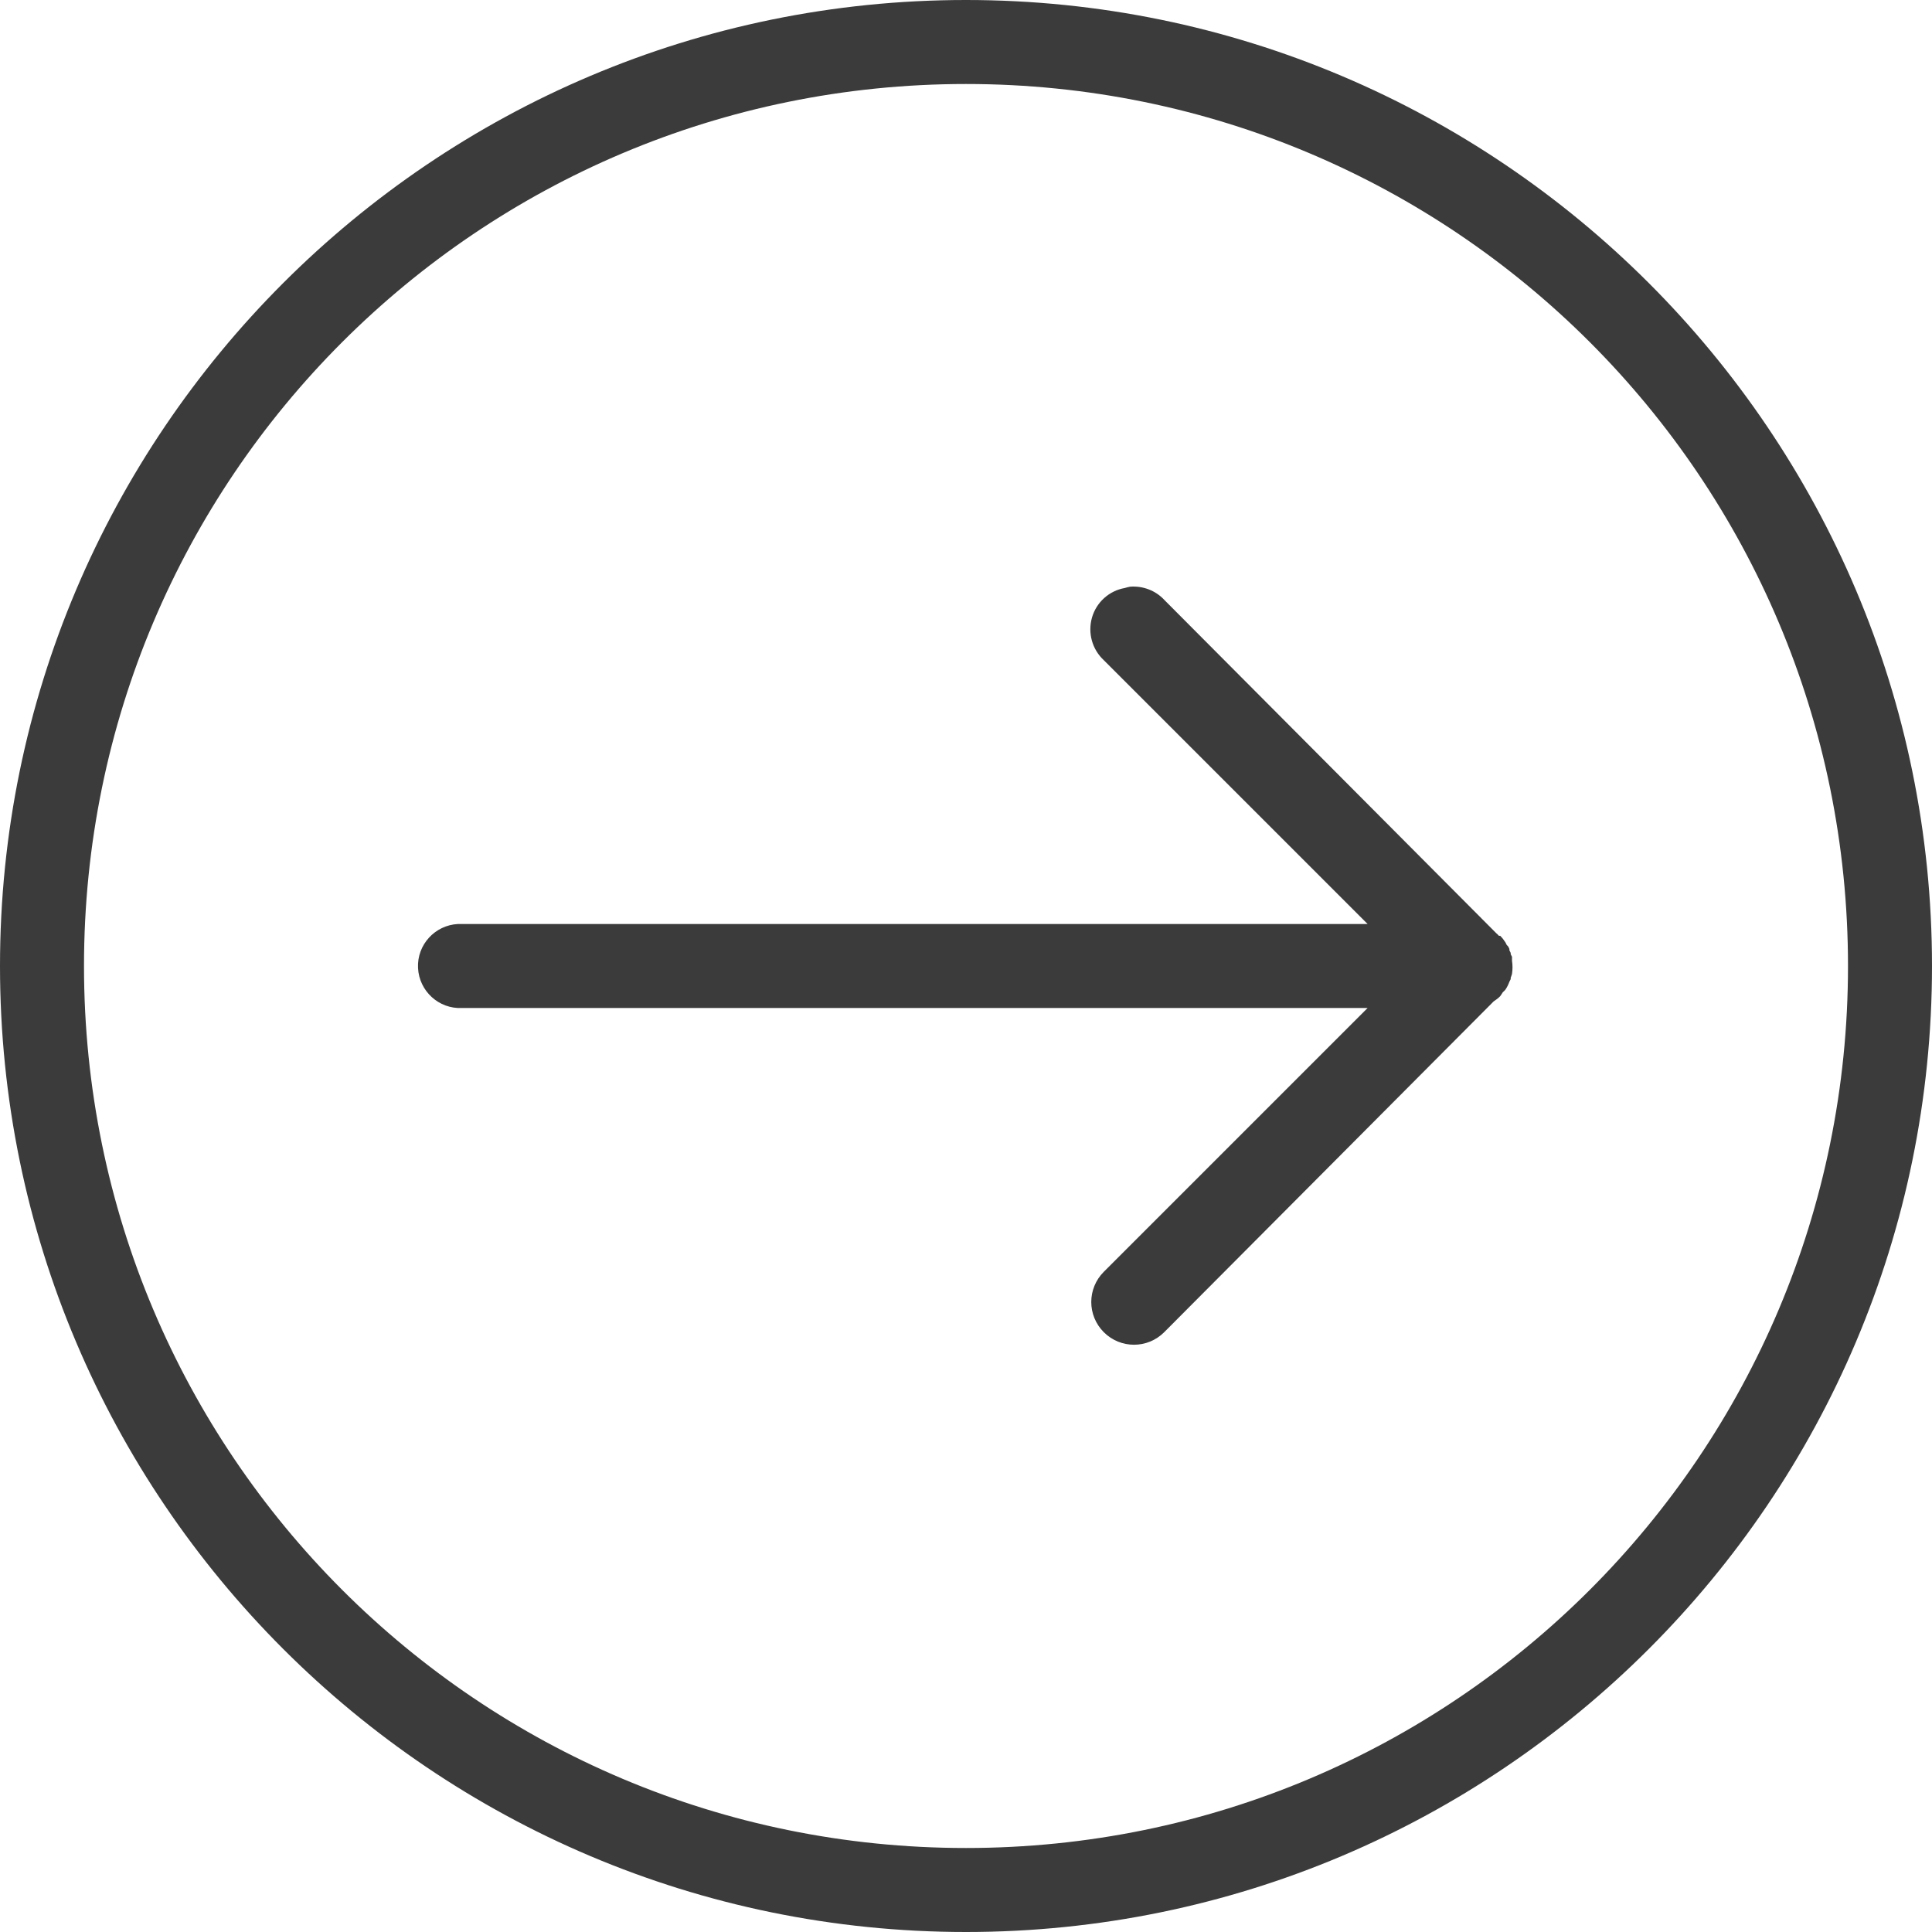
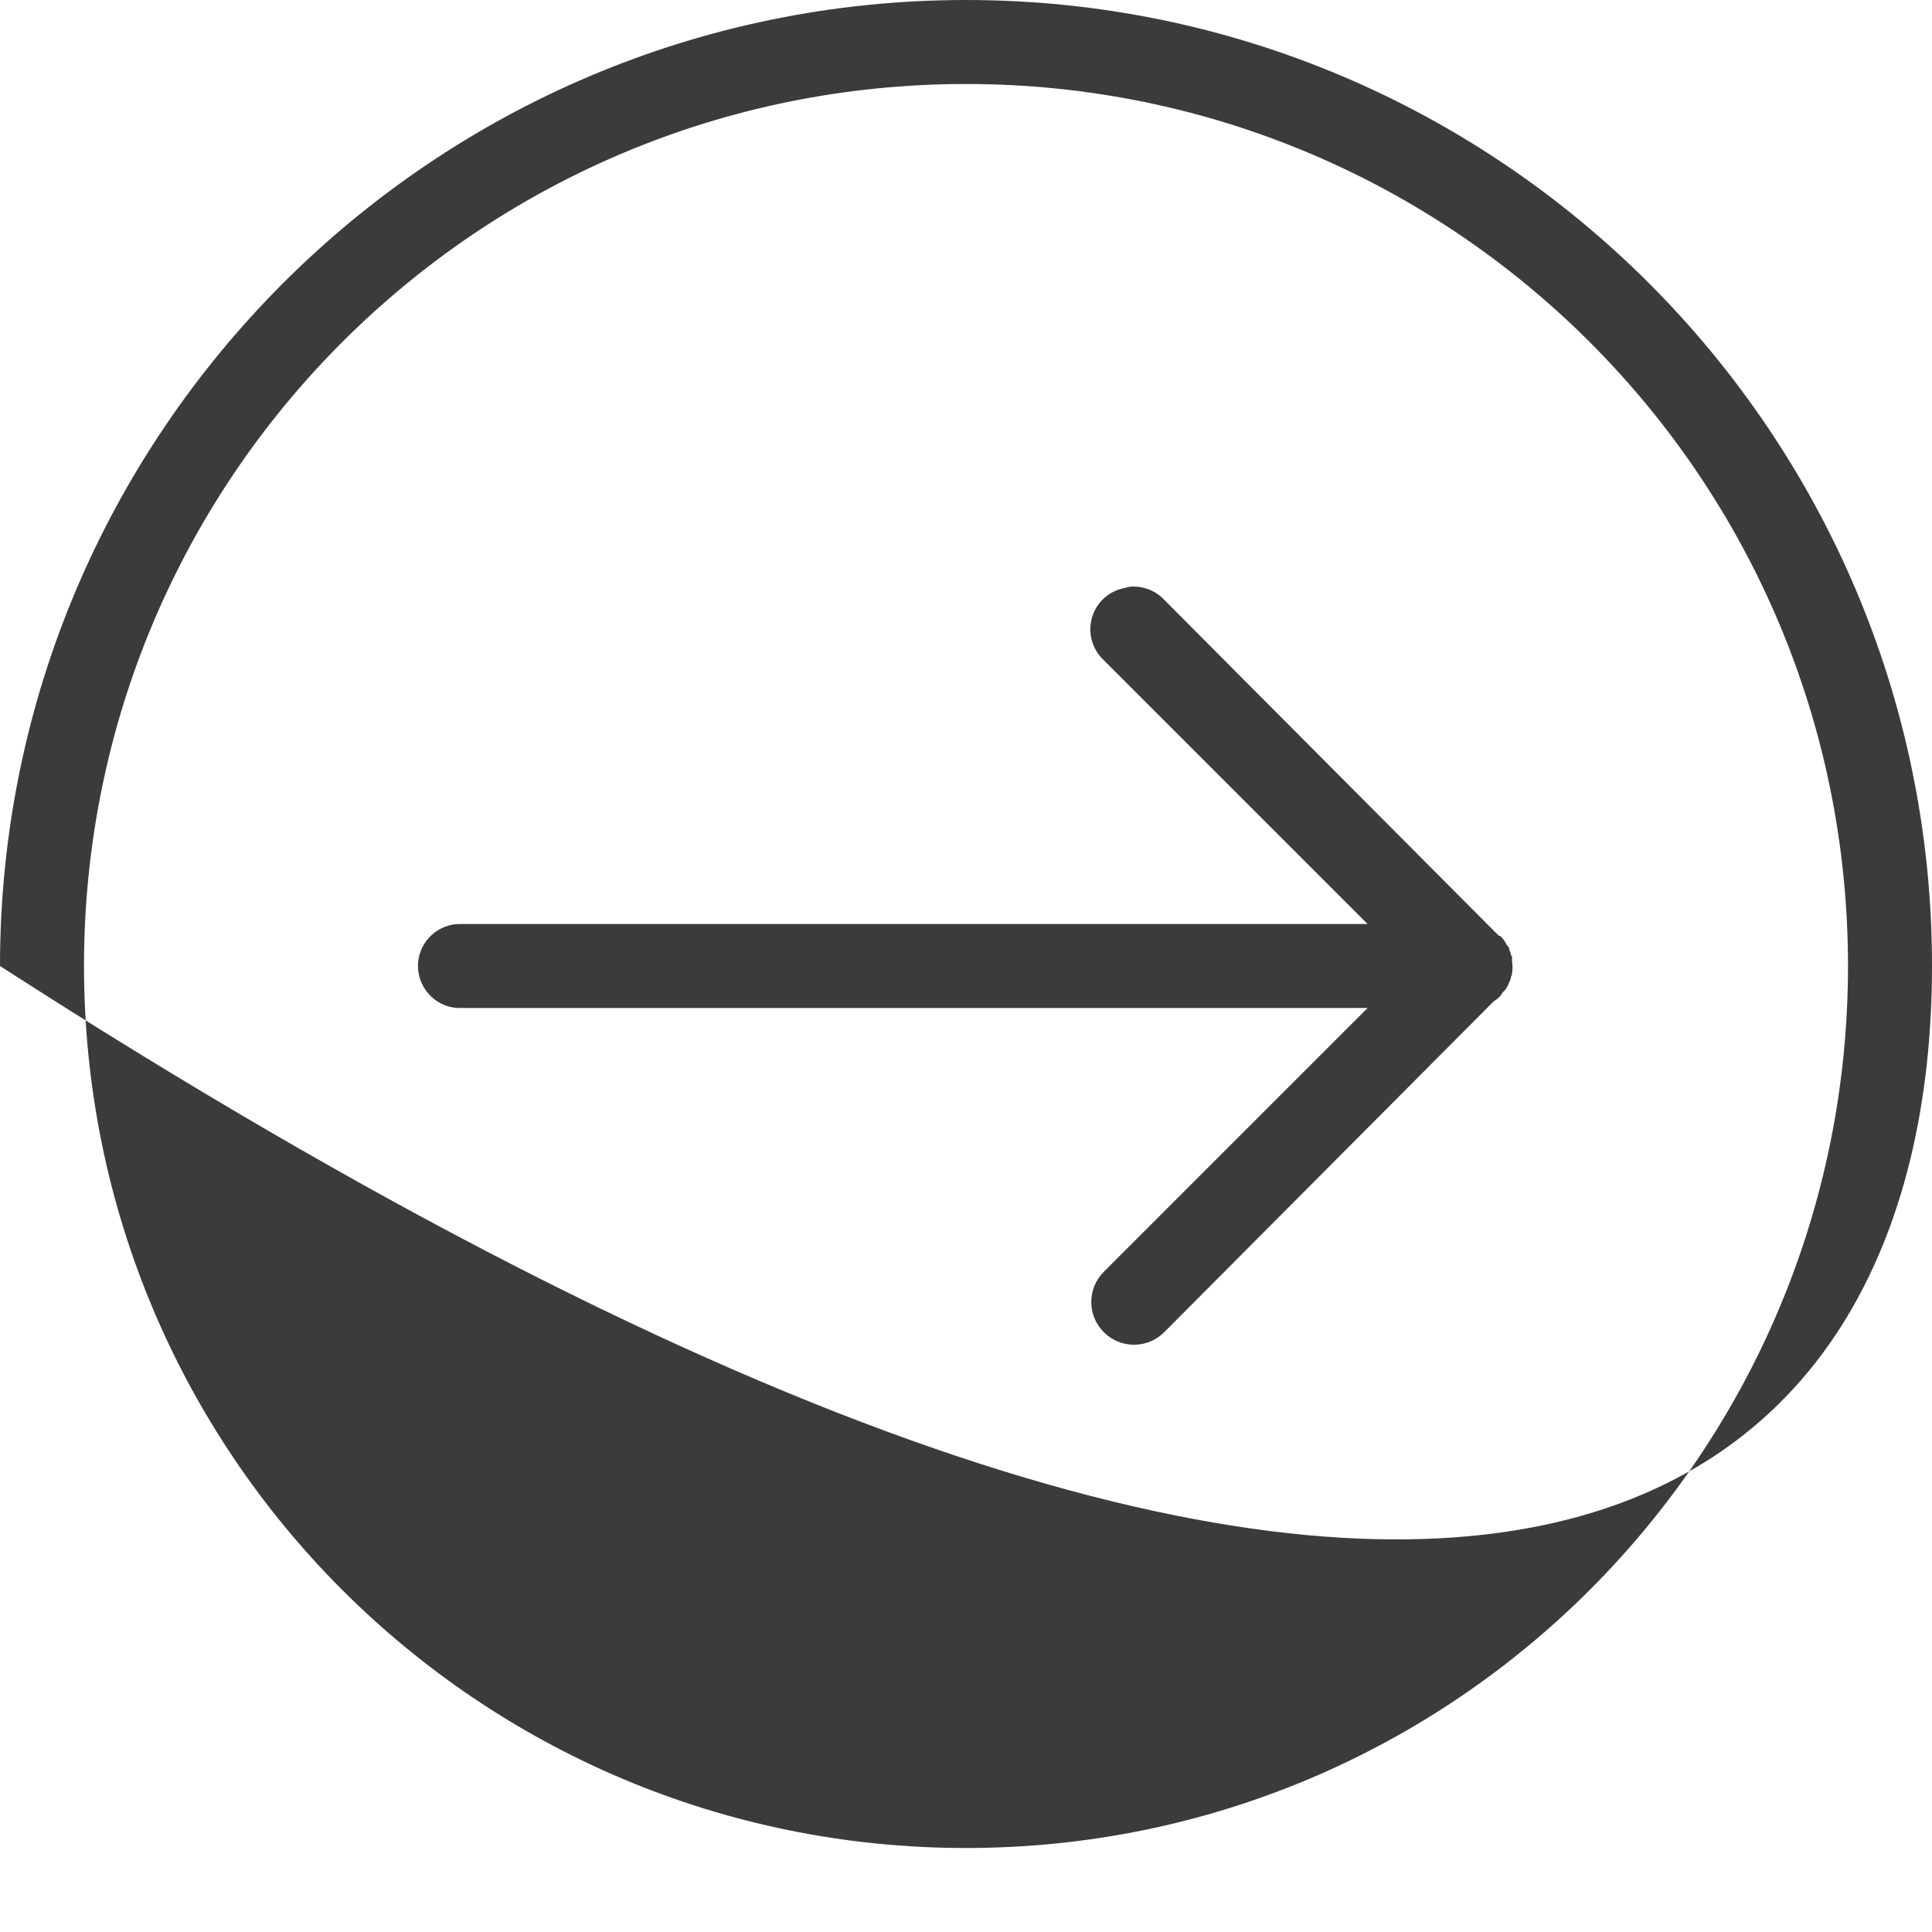
<svg xmlns="http://www.w3.org/2000/svg" width="46px" height="46px" viewBox="0 0 46 46" version="1.1">
  <title>next-ico</title>
  <g id="Page-1" stroke="none" stroke-width="1" fill="none" fill-rule="evenodd">
    <g id="next-ico" fill="#3B3B3B" fill-rule="nonzero">
-       <path d="M23,0 C10.309,0 0,10.309 0,23 C0,35.691 10.309,46 23,46 C35.691,46 46,35.691 46,23 C46,10.309 35.691,0 23,0 Z M23,2 C34.609,2 44,11.391 44,23 C44,34.609 34.609,44 23,44 C11.391,44 2,34.609 2,23 C2,11.391 11.391,2 23,2 Z M26.906,13.969 C26.863,13.977 26.82,13.988 26.781,14 C26.406,14.066 26.105,14.34 26,14.703 C25.895,15.07 26.004,15.461 26.281,15.719 L32.562,22 L11,22 C10.969,22 10.938,22 10.906,22 C10.355,22.027 9.926,22.496 9.953,23.047 C9.98,23.598 10.449,24.027 11,24 L32.562,24 L26.281,30.281 C25.883,30.68 25.883,31.32 26.281,31.719 C26.68,32.117 27.32,32.117 27.719,31.719 L35.562,23.844 C35.617,23.809 35.672,23.766 35.719,23.719 C35.742,23.688 35.762,23.656 35.781,23.625 C35.805,23.605 35.824,23.586 35.844,23.562 C35.883,23.504 35.914,23.441 35.938,23.375 C35.949,23.355 35.961,23.332 35.969,23.312 C35.969,23.301 35.969,23.293 35.969,23.281 C35.98,23.25 35.992,23.219 36,23.188 C36.016,23.082 36.016,22.98 36,22.875 C36,22.855 36,22.832 36,22.812 C36,22.801 36,22.793 36,22.781 C35.992,22.762 35.98,22.738 35.969,22.719 C35.969,22.707 35.969,22.699 35.969,22.688 C35.961,22.668 35.949,22.645 35.938,22.625 C35.938,22.613 35.938,22.605 35.938,22.594 C35.93,22.574 35.918,22.551 35.906,22.531 C35.895,22.52 35.887,22.512 35.875,22.5 C35.867,22.48 35.855,22.457 35.844,22.438 C35.809,22.383 35.766,22.328 35.719,22.281 L35.688,22.281 C35.668,22.258 35.648,22.238 35.625,22.219 L27.719,14.281 C27.512,14.059 27.211,13.945 26.906,13.969 Z" id="Shape" />
+       <path d="M23,0 C10.309,0 0,10.309 0,23 C35.691,46 46,35.691 46,23 C46,10.309 35.691,0 23,0 Z M23,2 C34.609,2 44,11.391 44,23 C44,34.609 34.609,44 23,44 C11.391,44 2,34.609 2,23 C2,11.391 11.391,2 23,2 Z M26.906,13.969 C26.863,13.977 26.82,13.988 26.781,14 C26.406,14.066 26.105,14.34 26,14.703 C25.895,15.07 26.004,15.461 26.281,15.719 L32.562,22 L11,22 C10.969,22 10.938,22 10.906,22 C10.355,22.027 9.926,22.496 9.953,23.047 C9.98,23.598 10.449,24.027 11,24 L32.562,24 L26.281,30.281 C25.883,30.68 25.883,31.32 26.281,31.719 C26.68,32.117 27.32,32.117 27.719,31.719 L35.562,23.844 C35.617,23.809 35.672,23.766 35.719,23.719 C35.742,23.688 35.762,23.656 35.781,23.625 C35.805,23.605 35.824,23.586 35.844,23.562 C35.883,23.504 35.914,23.441 35.938,23.375 C35.949,23.355 35.961,23.332 35.969,23.312 C35.969,23.301 35.969,23.293 35.969,23.281 C35.98,23.25 35.992,23.219 36,23.188 C36.016,23.082 36.016,22.98 36,22.875 C36,22.855 36,22.832 36,22.812 C36,22.801 36,22.793 36,22.781 C35.992,22.762 35.98,22.738 35.969,22.719 C35.969,22.707 35.969,22.699 35.969,22.688 C35.961,22.668 35.949,22.645 35.938,22.625 C35.938,22.613 35.938,22.605 35.938,22.594 C35.93,22.574 35.918,22.551 35.906,22.531 C35.895,22.52 35.887,22.512 35.875,22.5 C35.867,22.48 35.855,22.457 35.844,22.438 C35.809,22.383 35.766,22.328 35.719,22.281 L35.688,22.281 C35.668,22.258 35.648,22.238 35.625,22.219 L27.719,14.281 C27.512,14.059 27.211,13.945 26.906,13.969 Z" id="Shape" />
    </g>
  </g>
</svg>